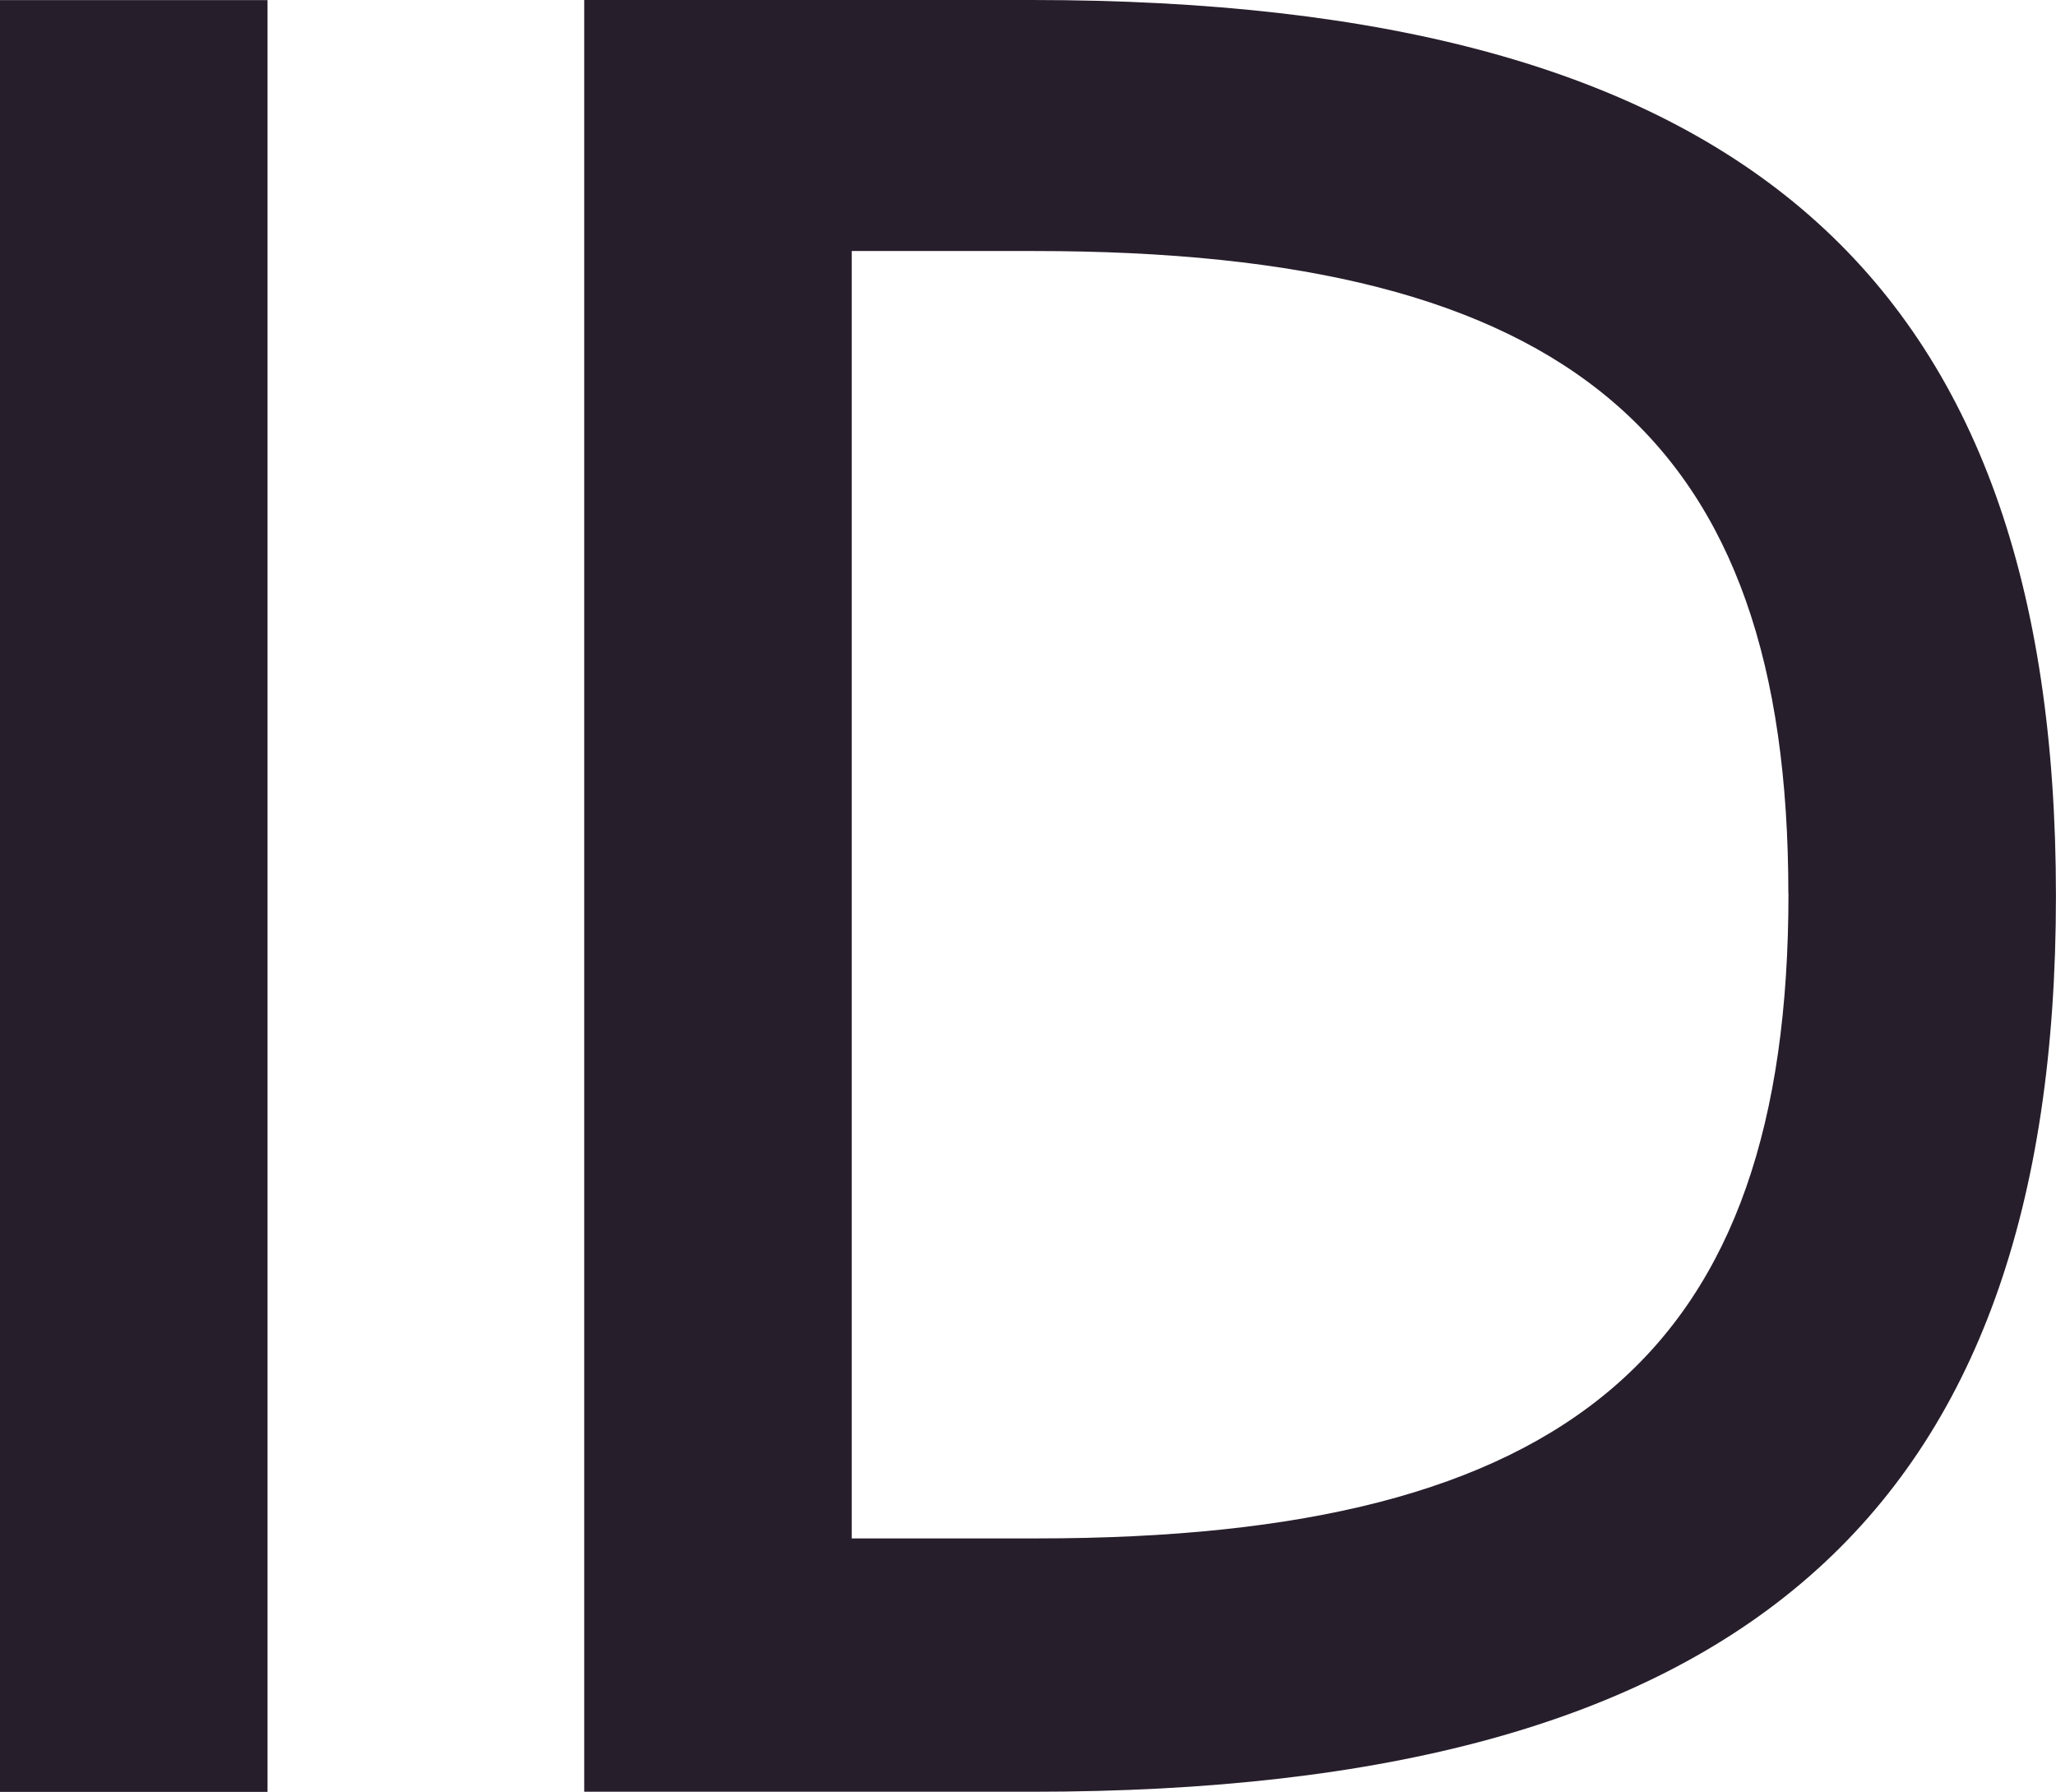
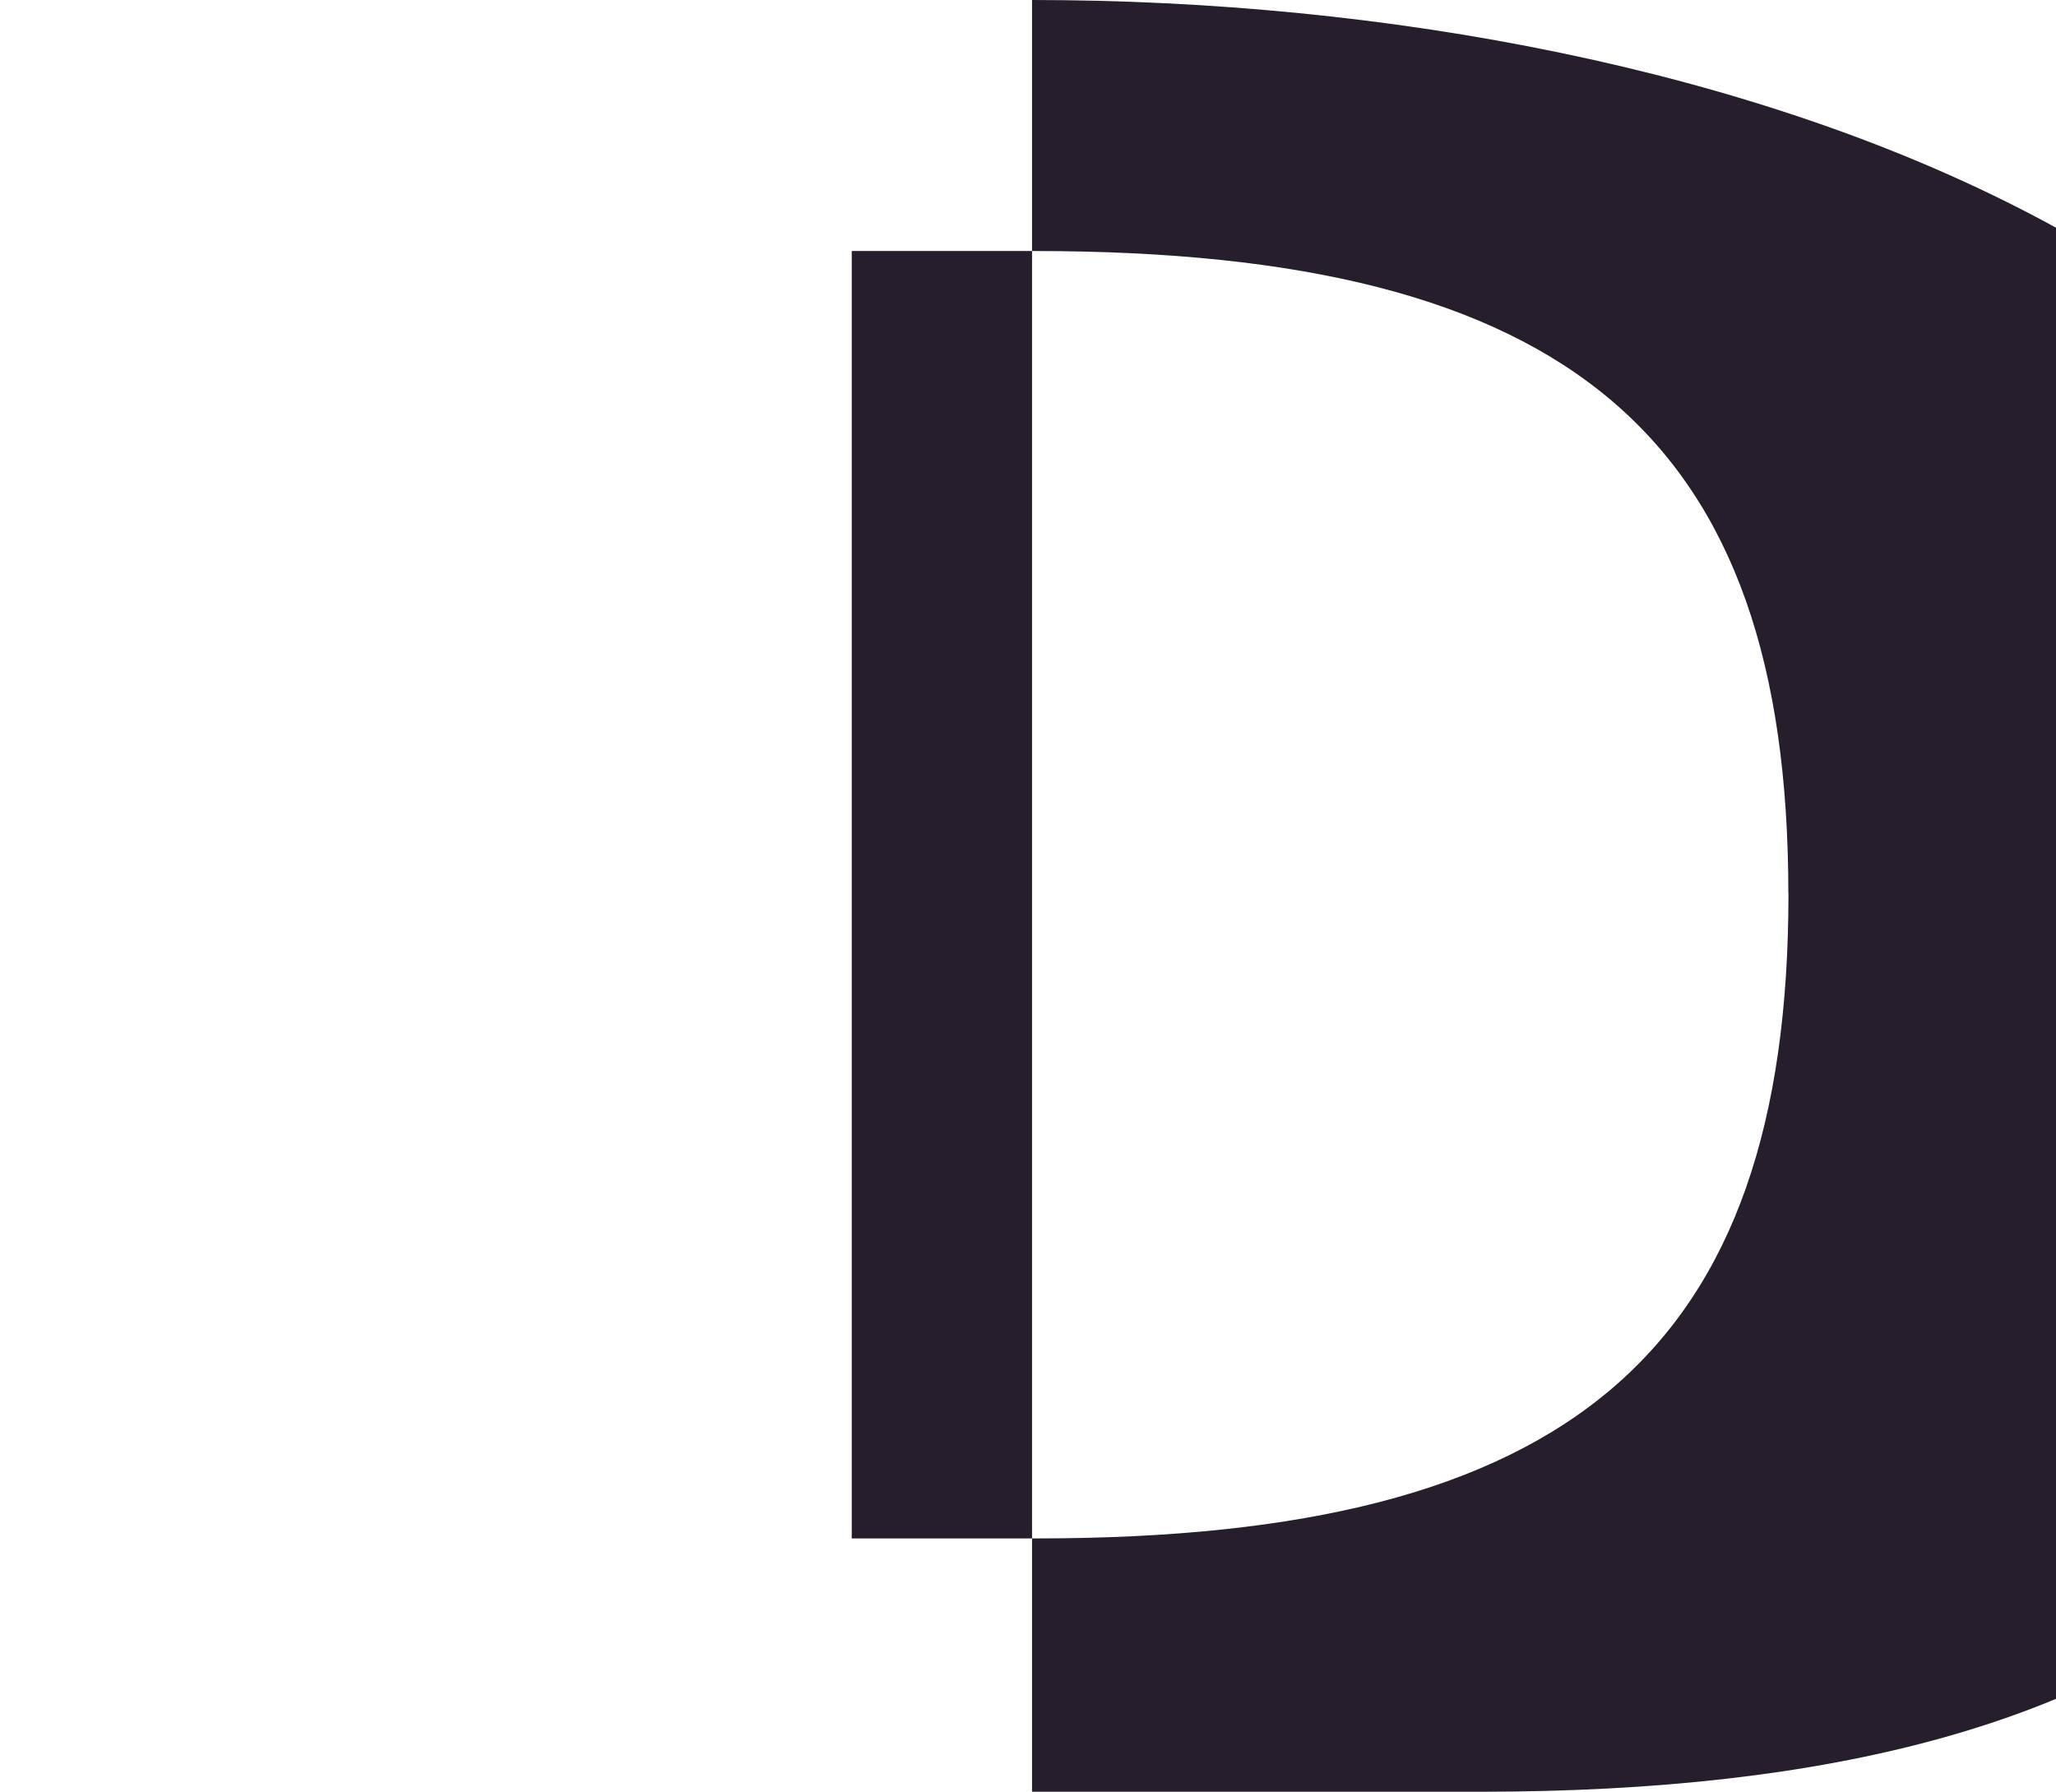
<svg xmlns="http://www.w3.org/2000/svg" id="a" viewBox="0 0 337.53 294.17">
  <style>
    @media (prefers-color-scheme: dark) {
      .b, c { fill: #ffffff; }
    }
  </style>
-   <rect id="b" y=".02" width="43.92" height="294.15" fill="#271e2c" />
-   <path id="c" d="m169.43,0h-73.52v294.15h73.52c116.25,0,168.09-45.36,168.09-147.07S285.69,0,169.43,0m124.18,146.68c0,75.2-35.74,105.88-123.4,105.88h-30.38V41.21h29.99c87.92,0,123.77,30.57,123.77,105.49" fill="#271e2c" />
+   <path id="c" d="m169.43,0v294.15h73.52c116.25,0,168.09-45.36,168.09-147.07S285.69,0,169.43,0m124.18,146.68c0,75.2-35.74,105.88-123.4,105.88h-30.38V41.21h29.99c87.92,0,123.77,30.57,123.77,105.49" fill="#271e2c" />
</svg>